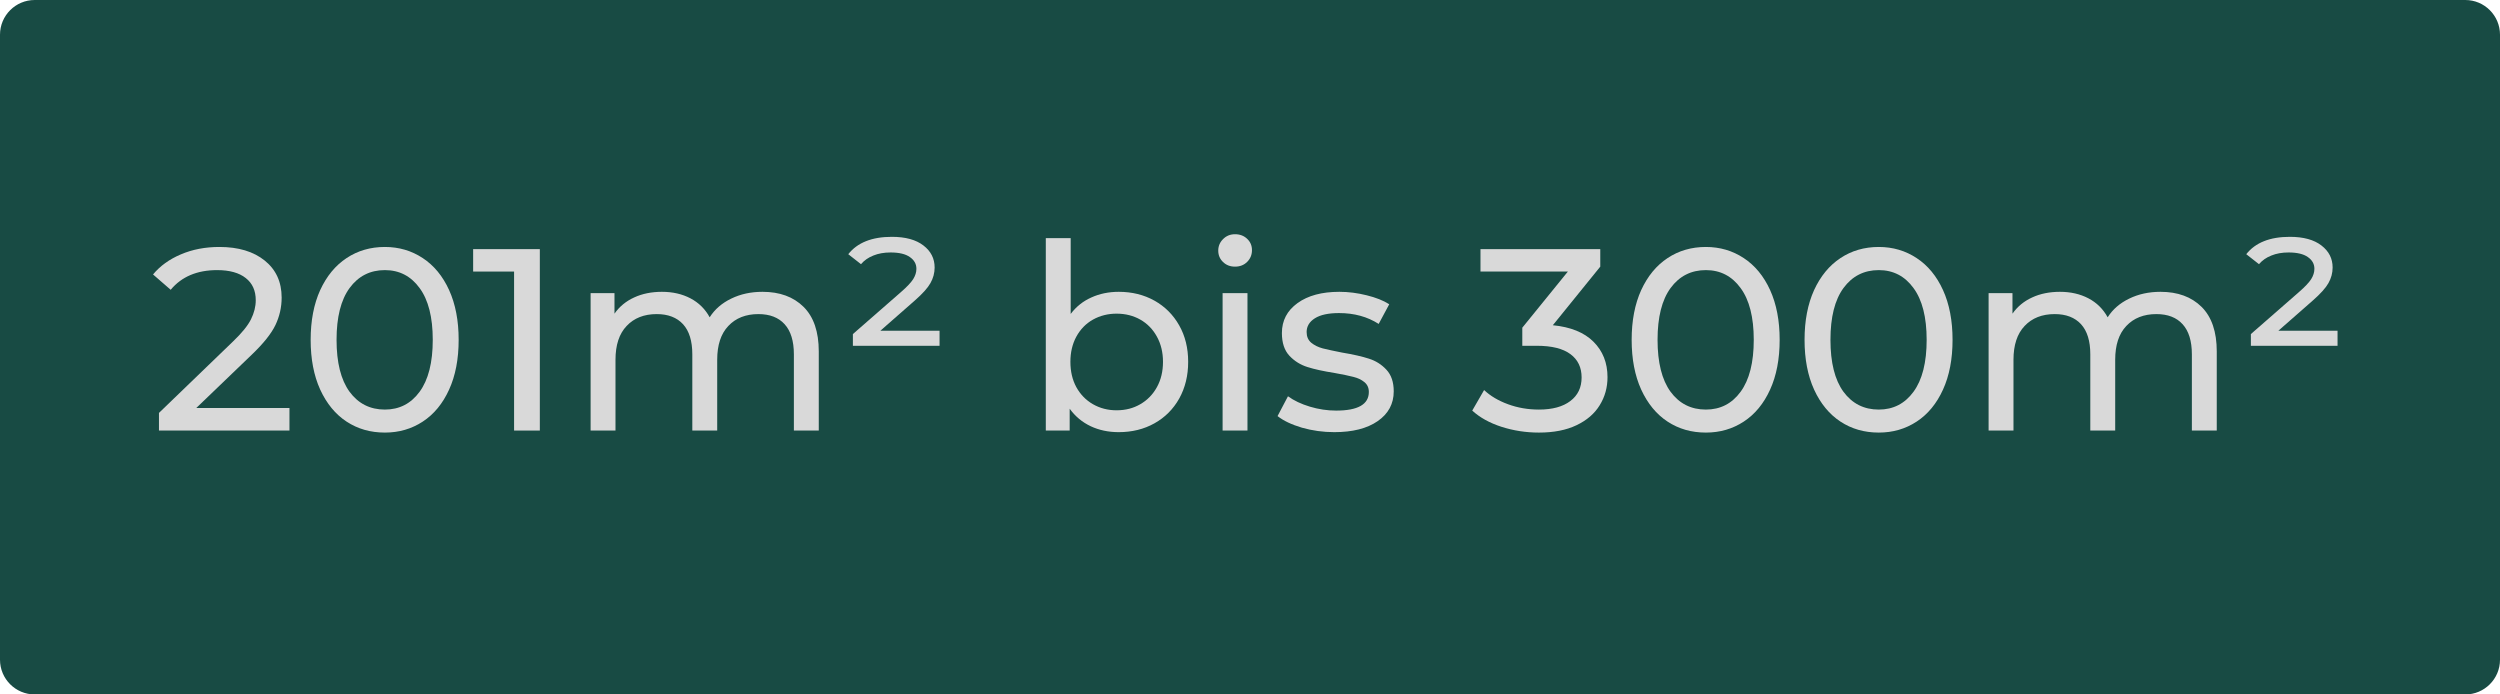
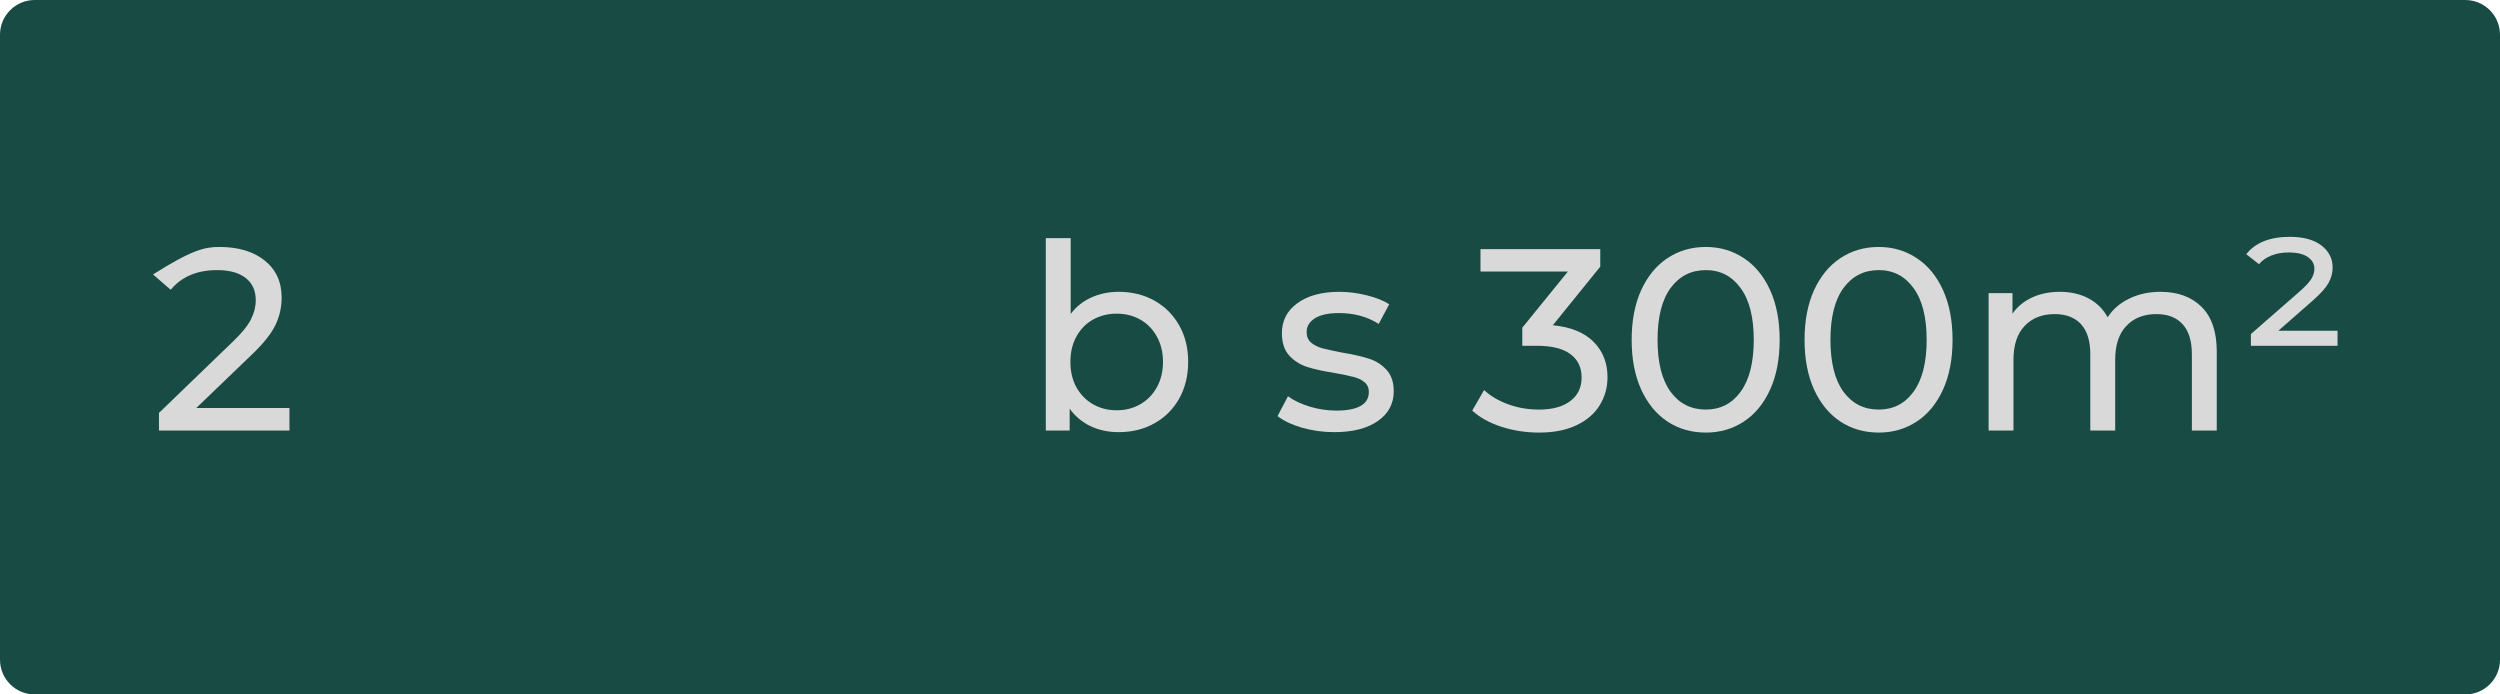
<svg xmlns="http://www.w3.org/2000/svg" width="360" zoomAndPan="magnify" viewBox="0 0 270 75" height="100" preserveAspectRatio="xMidYMid meet" version="1.0">
  <defs>
    <g />
    <clipPath id="30eea58819">
      <path d="M 3.75 0 L 266.25 0 C 268.32 0 270 1.68 270 3.75 L 270 71.25 C 270 73.32 268.32 75 266.25 75 L 3.75 75 C 1.68 75 0 73.32 0 71.25 L 0 3.75 C 0 1.68 1.68 0 3.75 0 Z M 3.75 0 " clip-rule="nonzero" />
    </clipPath>
  </defs>
  <g clip-path="url(#30eea58819)">
    <rect x="-27" width="324" fill="#184b44" y="-7.5" height="90" fill-opacity="1" />
  </g>
  <g fill="#d9d9d9" fill-opacity="1">
    <g transform="translate(16.137, 46.5)">
      <g>
-         <path d="M 15.125 -2.438 L 15.125 0 L 1.031 0 L 1.031 -1.906 L 9.016 -9.609 C 9.984 -10.535 10.633 -11.336 10.969 -12.016 C 11.312 -12.703 11.484 -13.391 11.484 -14.078 C 11.484 -15.109 11.125 -15.906 10.406 -16.469 C 9.688 -17.039 8.656 -17.328 7.312 -17.328 C 5.145 -17.328 3.473 -16.617 2.297 -15.203 L 0.391 -16.859 C 1.16 -17.785 2.164 -18.508 3.406 -19.031 C 4.645 -19.562 6.031 -19.828 7.562 -19.828 C 9.613 -19.828 11.242 -19.336 12.453 -18.359 C 13.672 -17.379 14.281 -16.047 14.281 -14.359 C 14.281 -13.316 14.055 -12.328 13.609 -11.391 C 13.16 -10.461 12.312 -9.398 11.062 -8.203 L 5.062 -2.438 Z M 15.125 -2.438 " />
+         <path d="M 15.125 -2.438 L 15.125 0 L 1.031 0 L 1.031 -1.906 L 9.016 -9.609 C 9.984 -10.535 10.633 -11.336 10.969 -12.016 C 11.312 -12.703 11.484 -13.391 11.484 -14.078 C 11.484 -15.109 11.125 -15.906 10.406 -16.469 C 9.688 -17.039 8.656 -17.328 7.312 -17.328 C 5.145 -17.328 3.473 -16.617 2.297 -15.203 L 0.391 -16.859 C 4.645 -19.562 6.031 -19.828 7.562 -19.828 C 9.613 -19.828 11.242 -19.336 12.453 -18.359 C 13.672 -17.379 14.281 -16.047 14.281 -14.359 C 14.281 -13.316 14.055 -12.328 13.609 -11.391 C 13.16 -10.461 12.312 -9.398 11.062 -8.203 L 5.062 -2.438 Z M 15.125 -2.438 " />
      </g>
    </g>
  </g>
  <g fill="#d9d9d9" fill-opacity="1">
    <g transform="translate(32.207, 46.5)">
      <g>
-         <path d="M 9.359 0.219 C 7.805 0.219 6.426 -0.176 5.219 -0.969 C 4.02 -1.758 3.07 -2.91 2.375 -4.422 C 1.688 -5.93 1.344 -7.723 1.344 -9.797 C 1.344 -11.867 1.688 -13.66 2.375 -15.172 C 3.07 -16.68 4.02 -17.832 5.219 -18.625 C 6.426 -19.426 7.805 -19.828 9.359 -19.828 C 10.879 -19.828 12.242 -19.426 13.453 -18.625 C 14.66 -17.832 15.609 -16.68 16.297 -15.172 C 16.984 -13.66 17.328 -11.867 17.328 -9.797 C 17.328 -7.723 16.984 -5.93 16.297 -4.422 C 15.609 -2.91 14.66 -1.758 13.453 -0.969 C 12.242 -0.176 10.879 0.219 9.359 0.219 Z M 9.359 -2.266 C 10.922 -2.266 12.172 -2.906 13.109 -4.188 C 14.055 -5.477 14.531 -7.348 14.531 -9.797 C 14.531 -12.242 14.055 -14.109 13.109 -15.391 C 12.172 -16.68 10.922 -17.328 9.359 -17.328 C 7.766 -17.328 6.492 -16.68 5.547 -15.391 C 4.609 -14.109 4.141 -12.242 4.141 -9.797 C 4.141 -7.348 4.609 -5.477 5.547 -4.188 C 6.492 -2.906 7.766 -2.266 9.359 -2.266 Z M 9.359 -2.266 " />
-       </g>
+         </g>
    </g>
  </g>
  <g fill="#d9d9d9" fill-opacity="1">
    <g transform="translate(50.88, 46.5)">
      <g>
-         <path d="M 7.422 -19.594 L 7.422 0 L 4.641 0 L 4.641 -17.172 L 0.219 -17.172 L 0.219 -19.594 Z M 7.422 -19.594 " />
-       </g>
+         </g>
    </g>
  </g>
  <g fill="#d9d9d9" fill-opacity="1">
    <g transform="translate(61.239, 46.5)">
      <g>
-         <path d="M 21.109 -14.984 C 22.973 -14.984 24.453 -14.441 25.547 -13.359 C 26.641 -12.273 27.188 -10.672 27.188 -8.547 L 27.188 0 L 24.5 0 L 24.5 -8.234 C 24.5 -9.672 24.164 -10.754 23.5 -11.484 C 22.844 -12.211 21.898 -12.578 20.672 -12.578 C 19.305 -12.578 18.223 -12.148 17.422 -11.297 C 16.617 -10.453 16.219 -9.234 16.219 -7.641 L 16.219 0 L 13.531 0 L 13.531 -8.234 C 13.531 -9.672 13.195 -10.754 12.531 -11.484 C 11.863 -12.211 10.914 -12.578 9.688 -12.578 C 8.32 -12.578 7.238 -12.148 6.438 -11.297 C 5.633 -10.453 5.234 -9.234 5.234 -7.641 L 5.234 0 L 2.547 0 L 2.547 -14.844 L 5.125 -14.844 L 5.125 -12.625 C 5.664 -13.395 6.375 -13.977 7.25 -14.375 C 8.125 -14.781 9.125 -14.984 10.25 -14.984 C 11.406 -14.984 12.43 -14.75 13.328 -14.281 C 14.223 -13.812 14.914 -13.129 15.406 -12.234 C 15.957 -13.098 16.734 -13.77 17.734 -14.25 C 18.734 -14.738 19.859 -14.984 21.109 -14.984 Z M 21.109 -14.984 " />
-       </g>
+         </g>
    </g>
  </g>
  <g fill="#d9d9d9" fill-opacity="1">
    <g transform="translate(90.831, 46.5)">
      <g>
-         <path d="M 10.641 -10.781 L 10.641 -9.156 L 1.281 -9.156 L 1.281 -10.422 L 6.469 -14.953 C 7.125 -15.523 7.566 -15.992 7.797 -16.359 C 8.023 -16.723 8.141 -17.094 8.141 -17.469 C 8.141 -17.988 7.906 -18.41 7.438 -18.734 C 6.977 -19.066 6.281 -19.234 5.344 -19.234 C 4.656 -19.234 4.039 -19.125 3.5 -18.906 C 2.957 -18.695 2.508 -18.383 2.156 -17.969 L 0.781 -19.047 C 1.77 -20.297 3.336 -20.922 5.484 -20.922 C 6.961 -20.922 8.102 -20.609 8.906 -19.984 C 9.707 -19.367 10.109 -18.578 10.109 -17.609 C 10.109 -17.016 9.957 -16.453 9.656 -15.922 C 9.363 -15.398 8.797 -14.77 7.953 -14.031 L 4.25 -10.781 Z M 10.641 -10.781 " />
-       </g>
+         </g>
    </g>
  </g>
  <g fill="#d9d9d9" fill-opacity="1">
    <g transform="translate(102.869, 46.5)">
      <g />
    </g>
  </g>
  <g fill="#d9d9d9" fill-opacity="1">
    <g transform="translate(110.4, 46.5)">
      <g>
        <path d="M 10.422 -14.984 C 11.859 -14.984 13.145 -14.664 14.281 -14.031 C 15.414 -13.395 16.305 -12.504 16.953 -11.359 C 17.598 -10.223 17.922 -8.91 17.922 -7.422 C 17.922 -5.93 17.598 -4.609 16.953 -3.453 C 16.305 -2.305 15.414 -1.414 14.281 -0.781 C 13.145 -0.145 11.859 0.172 10.422 0.172 C 9.316 0.172 8.305 -0.039 7.391 -0.469 C 6.473 -0.906 5.719 -1.535 5.125 -2.359 L 5.125 0 L 2.547 0 L 2.547 -20.781 L 5.234 -20.781 L 5.234 -12.594 C 5.828 -13.383 6.57 -13.977 7.469 -14.375 C 8.363 -14.781 9.348 -14.984 10.422 -14.984 Z M 10.188 -2.188 C 11.145 -2.188 12 -2.406 12.75 -2.844 C 13.508 -3.281 14.109 -3.895 14.547 -4.688 C 14.984 -5.477 15.203 -6.391 15.203 -7.422 C 15.203 -8.441 14.984 -9.348 14.547 -10.141 C 14.109 -10.941 13.508 -11.555 12.75 -11.984 C 12 -12.41 11.145 -12.625 10.188 -12.625 C 9.258 -12.625 8.41 -12.41 7.641 -11.984 C 6.879 -11.555 6.281 -10.941 5.844 -10.141 C 5.414 -9.348 5.203 -8.441 5.203 -7.422 C 5.203 -6.391 5.414 -5.477 5.844 -4.688 C 6.281 -3.895 6.879 -3.281 7.641 -2.844 C 8.41 -2.406 9.258 -2.188 10.188 -2.188 Z M 10.188 -2.188 " />
      </g>
    </g>
  </g>
  <g fill="#d9d9d9" fill-opacity="1">
    <g transform="translate(129.493, 46.5)">
      <g>
-         <path d="M 2.547 -14.844 L 5.234 -14.844 L 5.234 0 L 2.547 0 Z M 3.891 -17.703 C 3.367 -17.703 2.938 -17.867 2.594 -18.203 C 2.25 -18.535 2.078 -18.945 2.078 -19.438 C 2.078 -19.914 2.25 -20.328 2.594 -20.672 C 2.938 -21.023 3.367 -21.203 3.891 -21.203 C 4.422 -21.203 4.859 -21.035 5.203 -20.703 C 5.547 -20.379 5.719 -19.973 5.719 -19.484 C 5.719 -18.984 5.547 -18.562 5.203 -18.219 C 4.859 -17.875 4.422 -17.703 3.891 -17.703 Z M 3.891 -17.703 " />
-       </g>
+         </g>
    </g>
  </g>
  <g fill="#d9d9d9" fill-opacity="1">
    <g transform="translate(137.304, 46.5)">
      <g>
        <path d="M 6.797 0.172 C 5.586 0.172 4.422 0.008 3.297 -0.312 C 2.18 -0.645 1.305 -1.062 0.672 -1.562 L 1.797 -3.703 C 2.441 -3.234 3.234 -2.859 4.172 -2.578 C 5.109 -2.297 6.051 -2.156 7 -2.156 C 9.352 -2.156 10.531 -2.828 10.531 -4.172 C 10.531 -4.617 10.367 -4.973 10.047 -5.234 C 9.734 -5.492 9.336 -5.68 8.859 -5.797 C 8.379 -5.922 7.703 -6.062 6.828 -6.219 C 5.641 -6.406 4.664 -6.617 3.906 -6.859 C 3.145 -7.098 2.492 -7.504 1.953 -8.078 C 1.41 -8.66 1.141 -9.477 1.141 -10.531 C 1.141 -11.875 1.703 -12.953 2.828 -13.766 C 3.953 -14.578 5.457 -14.984 7.344 -14.984 C 8.32 -14.984 9.305 -14.859 10.297 -14.609 C 11.285 -14.367 12.098 -14.047 12.734 -13.641 L 11.594 -11.516 C 10.375 -12.297 8.945 -12.688 7.312 -12.688 C 6.164 -12.688 5.297 -12.5 4.703 -12.125 C 4.109 -11.75 3.812 -11.254 3.812 -10.641 C 3.812 -10.148 3.977 -9.766 4.312 -9.484 C 4.645 -9.211 5.055 -9.008 5.547 -8.875 C 6.047 -8.75 6.742 -8.598 7.641 -8.422 C 8.836 -8.223 9.801 -8.004 10.531 -7.766 C 11.27 -7.535 11.898 -7.141 12.422 -6.578 C 12.953 -6.016 13.219 -5.234 13.219 -4.234 C 13.219 -2.891 12.641 -1.816 11.484 -1.016 C 10.336 -0.223 8.773 0.172 6.797 0.172 Z M 6.797 0.172 " />
      </g>
    </g>
  </g>
  <g fill="#d9d9d9" fill-opacity="1">
    <g transform="translate(151.33, 46.5)">
      <g />
    </g>
  </g>
  <g fill="#d9d9d9" fill-opacity="1">
    <g transform="translate(158.861, 46.5)">
      <g>
        <path d="M 8.844 -11.375 C 10.77 -11.188 12.234 -10.594 13.234 -9.594 C 14.242 -8.594 14.75 -7.316 14.75 -5.766 C 14.75 -4.648 14.469 -3.641 13.906 -2.734 C 13.352 -1.828 12.52 -1.109 11.406 -0.578 C 10.301 -0.047 8.945 0.219 7.344 0.219 C 5.938 0.219 4.586 0.008 3.297 -0.406 C 2.016 -0.82 0.961 -1.406 0.141 -2.156 L 1.422 -4.375 C 2.098 -3.738 2.957 -3.227 4 -2.844 C 5.051 -2.457 6.164 -2.266 7.344 -2.266 C 8.789 -2.266 9.922 -2.57 10.734 -3.188 C 11.547 -3.801 11.953 -4.648 11.953 -5.734 C 11.953 -6.816 11.551 -7.656 10.75 -8.25 C 9.945 -8.852 8.734 -9.156 7.109 -9.156 L 5.547 -9.156 L 5.547 -11.109 L 10.469 -17.172 L 1.031 -17.172 L 1.031 -19.594 L 13.969 -19.594 L 13.969 -17.703 Z M 8.844 -11.375 " />
      </g>
    </g>
  </g>
  <g fill="#d9d9d9" fill-opacity="1">
    <g transform="translate(174.875, 46.5)">
      <g>
        <path d="M 9.359 0.219 C 7.805 0.219 6.426 -0.176 5.219 -0.969 C 4.02 -1.758 3.07 -2.91 2.375 -4.422 C 1.688 -5.93 1.344 -7.723 1.344 -9.797 C 1.344 -11.867 1.688 -13.66 2.375 -15.172 C 3.07 -16.68 4.02 -17.832 5.219 -18.625 C 6.426 -19.426 7.805 -19.828 9.359 -19.828 C 10.879 -19.828 12.242 -19.426 13.453 -18.625 C 14.66 -17.832 15.609 -16.68 16.297 -15.172 C 16.984 -13.66 17.328 -11.867 17.328 -9.797 C 17.328 -7.723 16.984 -5.93 16.297 -4.422 C 15.609 -2.91 14.66 -1.758 13.453 -0.969 C 12.242 -0.176 10.879 0.219 9.359 0.219 Z M 9.359 -2.266 C 10.922 -2.266 12.172 -2.906 13.109 -4.188 C 14.055 -5.477 14.531 -7.348 14.531 -9.797 C 14.531 -12.242 14.055 -14.109 13.109 -15.391 C 12.172 -16.68 10.922 -17.328 9.359 -17.328 C 7.766 -17.328 6.492 -16.68 5.547 -15.391 C 4.609 -14.109 4.141 -12.242 4.141 -9.797 C 4.141 -7.348 4.609 -5.477 5.547 -4.188 C 6.492 -2.906 7.766 -2.266 9.359 -2.266 Z M 9.359 -2.266 " />
      </g>
    </g>
  </g>
  <g fill="#d9d9d9" fill-opacity="1">
    <g transform="translate(193.548, 46.5)">
      <g>
        <path d="M 9.359 0.219 C 7.805 0.219 6.426 -0.176 5.219 -0.969 C 4.02 -1.758 3.07 -2.91 2.375 -4.422 C 1.688 -5.93 1.344 -7.723 1.344 -9.797 C 1.344 -11.867 1.688 -13.66 2.375 -15.172 C 3.07 -16.68 4.02 -17.832 5.219 -18.625 C 6.426 -19.426 7.805 -19.828 9.359 -19.828 C 10.879 -19.828 12.242 -19.426 13.453 -18.625 C 14.66 -17.832 15.609 -16.68 16.297 -15.172 C 16.984 -13.66 17.328 -11.867 17.328 -9.797 C 17.328 -7.723 16.984 -5.93 16.297 -4.422 C 15.609 -2.91 14.66 -1.758 13.453 -0.969 C 12.242 -0.176 10.879 0.219 9.359 0.219 Z M 9.359 -2.266 C 10.922 -2.266 12.172 -2.906 13.109 -4.188 C 14.055 -5.477 14.531 -7.348 14.531 -9.797 C 14.531 -12.242 14.055 -14.109 13.109 -15.391 C 12.172 -16.68 10.922 -17.328 9.359 -17.328 C 7.766 -17.328 6.492 -16.68 5.547 -15.391 C 4.609 -14.109 4.141 -12.242 4.141 -9.797 C 4.141 -7.348 4.609 -5.477 5.547 -4.188 C 6.492 -2.906 7.766 -2.266 9.359 -2.266 Z M 9.359 -2.266 " />
      </g>
    </g>
  </g>
  <g fill="#d9d9d9" fill-opacity="1">
    <g transform="translate(212.222, 46.5)">
      <g>
        <path d="M 21.109 -14.984 C 22.973 -14.984 24.453 -14.441 25.547 -13.359 C 26.641 -12.273 27.188 -10.672 27.188 -8.547 L 27.188 0 L 24.5 0 L 24.5 -8.234 C 24.5 -9.672 24.164 -10.754 23.5 -11.484 C 22.844 -12.211 21.898 -12.578 20.672 -12.578 C 19.305 -12.578 18.223 -12.148 17.422 -11.297 C 16.617 -10.453 16.219 -9.234 16.219 -7.641 L 16.219 0 L 13.531 0 L 13.531 -8.234 C 13.531 -9.672 13.195 -10.754 12.531 -11.484 C 11.863 -12.211 10.914 -12.578 9.688 -12.578 C 8.32 -12.578 7.238 -12.148 6.438 -11.297 C 5.633 -10.453 5.234 -9.234 5.234 -7.641 L 5.234 0 L 2.547 0 L 2.547 -14.844 L 5.125 -14.844 L 5.125 -12.625 C 5.664 -13.395 6.375 -13.977 7.25 -14.375 C 8.125 -14.781 9.125 -14.984 10.25 -14.984 C 11.406 -14.984 12.43 -14.75 13.328 -14.281 C 14.223 -13.812 14.914 -13.129 15.406 -12.234 C 15.957 -13.098 16.734 -13.77 17.734 -14.25 C 18.734 -14.738 19.859 -14.984 21.109 -14.984 Z M 21.109 -14.984 " />
      </g>
    </g>
  </g>
  <g fill="#d9d9d9" fill-opacity="1">
    <g transform="translate(241.814, 46.5)">
      <g>
        <path d="M 10.641 -10.781 L 10.641 -9.156 L 1.281 -9.156 L 1.281 -10.422 L 6.469 -14.953 C 7.125 -15.523 7.566 -15.992 7.797 -16.359 C 8.023 -16.723 8.141 -17.094 8.141 -17.469 C 8.141 -17.988 7.906 -18.41 7.438 -18.734 C 6.977 -19.066 6.281 -19.234 5.344 -19.234 C 4.656 -19.234 4.039 -19.125 3.5 -18.906 C 2.957 -18.695 2.508 -18.383 2.156 -17.969 L 0.781 -19.047 C 1.77 -20.297 3.336 -20.922 5.484 -20.922 C 6.961 -20.922 8.102 -20.609 8.906 -19.984 C 9.707 -19.367 10.109 -18.578 10.109 -17.609 C 10.109 -17.016 9.957 -16.453 9.656 -15.922 C 9.363 -15.398 8.797 -14.77 7.953 -14.031 L 4.25 -10.781 Z M 10.641 -10.781 " />
      </g>
    </g>
  </g>
</svg>